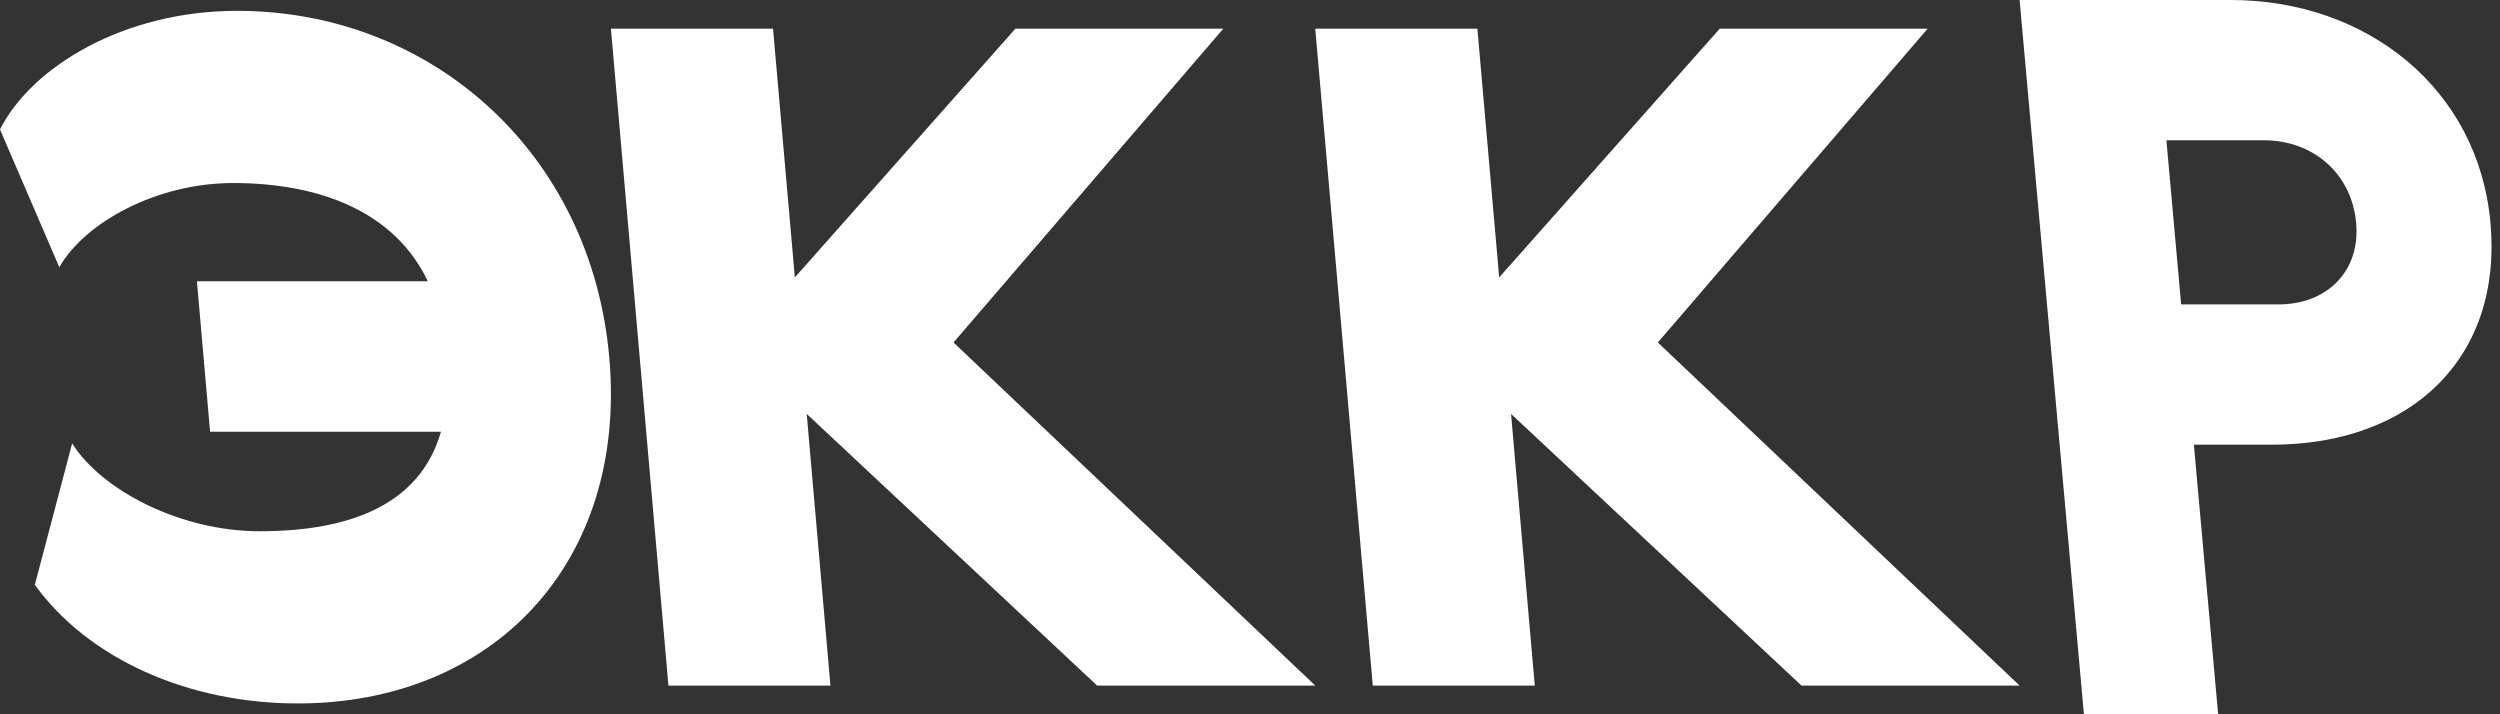
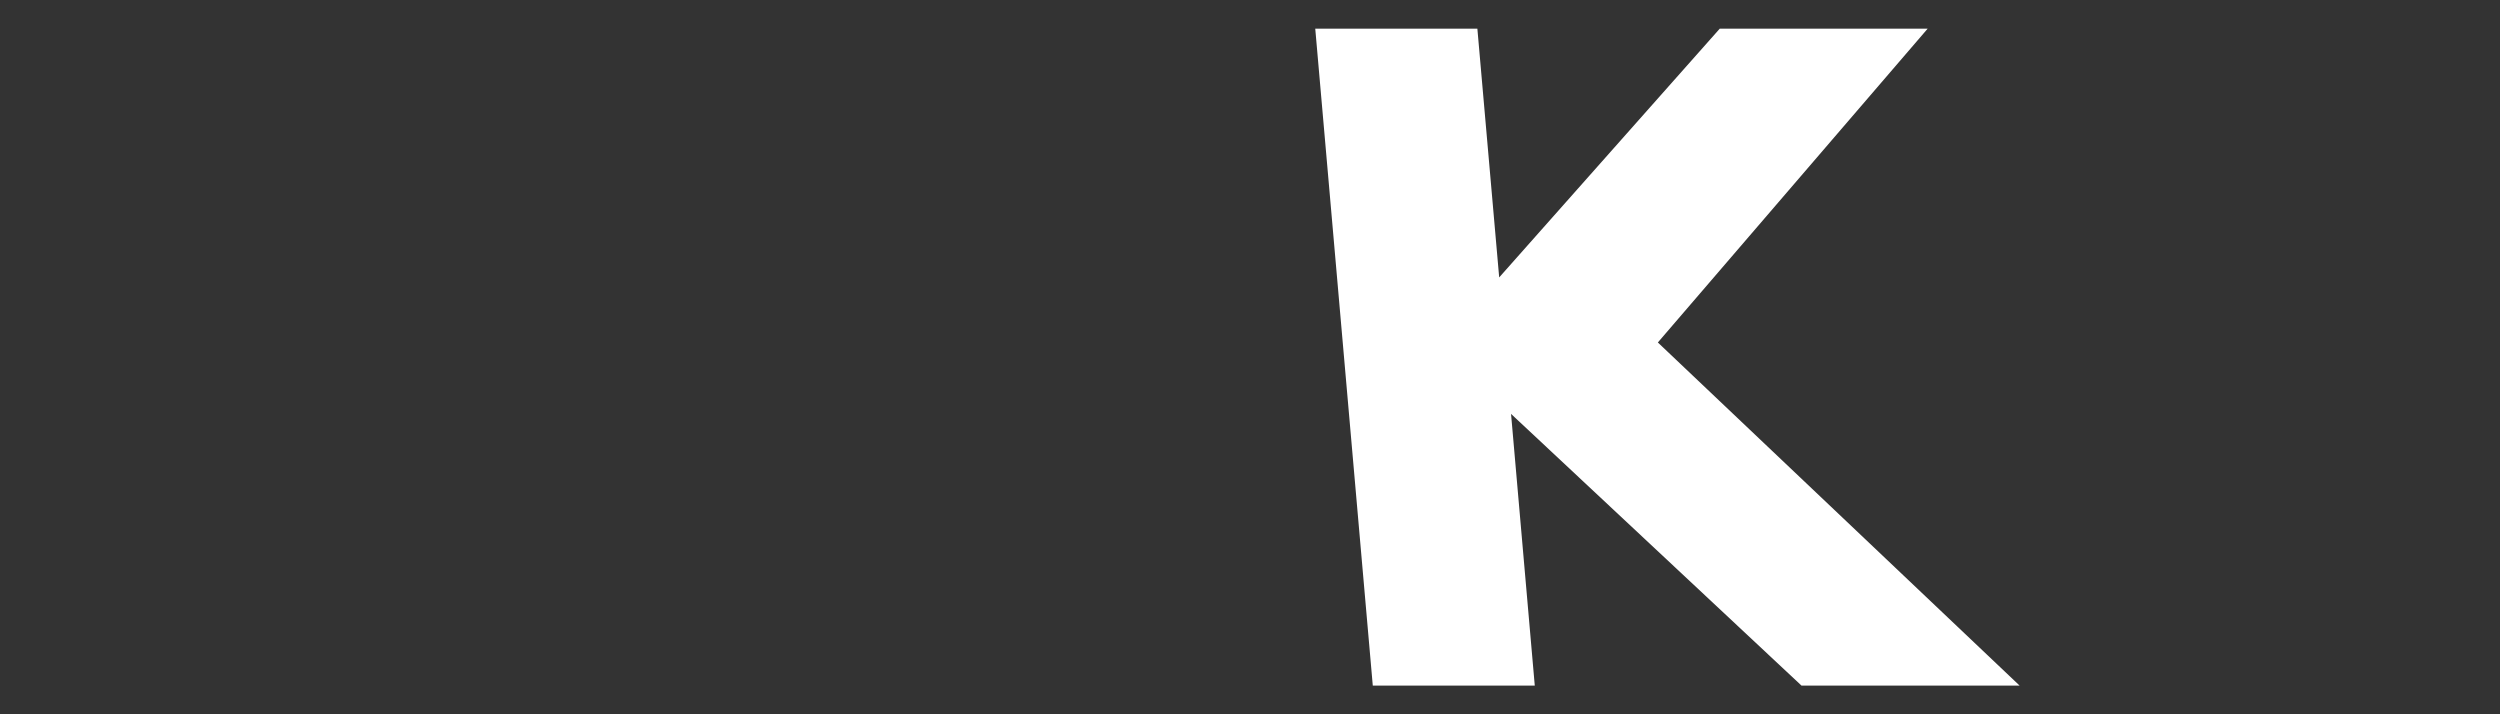
<svg xmlns="http://www.w3.org/2000/svg" width="196" height="56" viewBox="0 0 196 56" fill="none">
  <rect x="0" y="0" width="196" height="56" fill="#333333" stroke="none" />
-   <path d="M5.65 34.75C7.97 38.45 14.15 41.65 20.35 41.65C27.65 41.65 32.96 39.45 34.57 33.85H16.47L15.44 22.05H33.54C30.97 16.65 25.17 14.35 18.27 14.35C12.27 14.35 6.64 17.45 4.65 20.95L0 10.15C2.47 5.25 9.69 0.85 18.59 0.85C33.79 0.85 46.36 11.95 47.77 28.05C49.18 44.15 38.64 55.15 23.34 55.15C14.74 55.15 6.93 51.65 2.73 45.85L5.66 34.75H5.65Z" fill="white" />
-   <path d="M47.906 2.25H60.606L62.316 21.75L79.606 2.25H95.906L74.756 26.85L103.116 53.75H86.016L63.246 32.45L65.106 53.75H52.406L47.896 2.25H47.906Z" fill="white" />
  <path d="M103.126 2.25H115.826L117.536 21.75L134.826 2.25H151.126L129.976 26.85L158.336 53.75H141.236L118.466 32.45L120.326 53.75H107.626L103.116 2.25H103.126Z" fill="white" />
-   <path d="M174.882 0C185.565 0 194.304 6.941 195.252 17.471C196.199 28 189.107 34.864 178.103 34.864H171.999L173.902 56H163.38L158.336 0H174.882ZM169.846 10.997L171.003 23.866H178.633C182.408 23.866 185.067 21.293 184.722 17.471C184.376 13.649 181.404 10.997 177.469 10.997H169.838H169.846Z" fill="white" />
</svg>